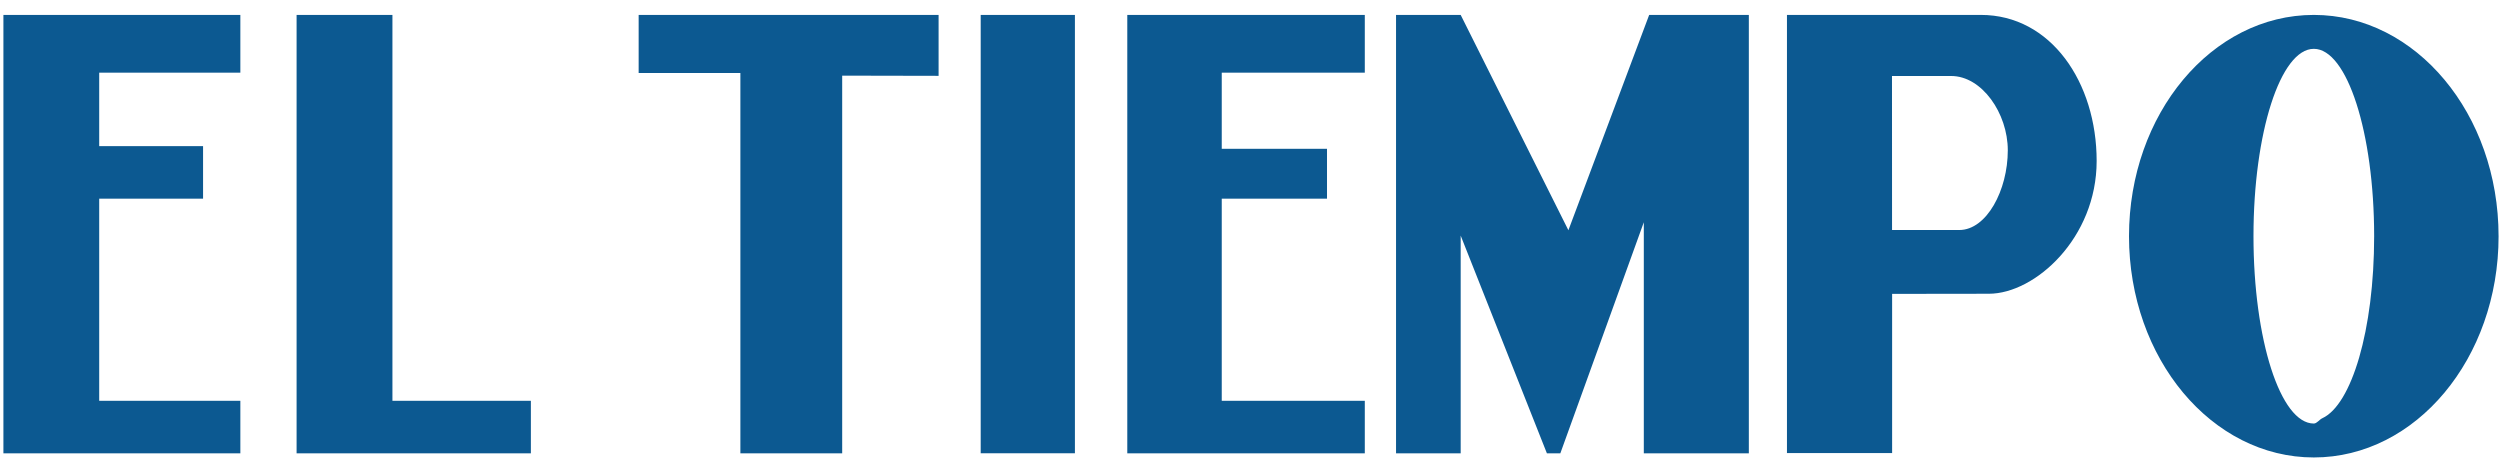
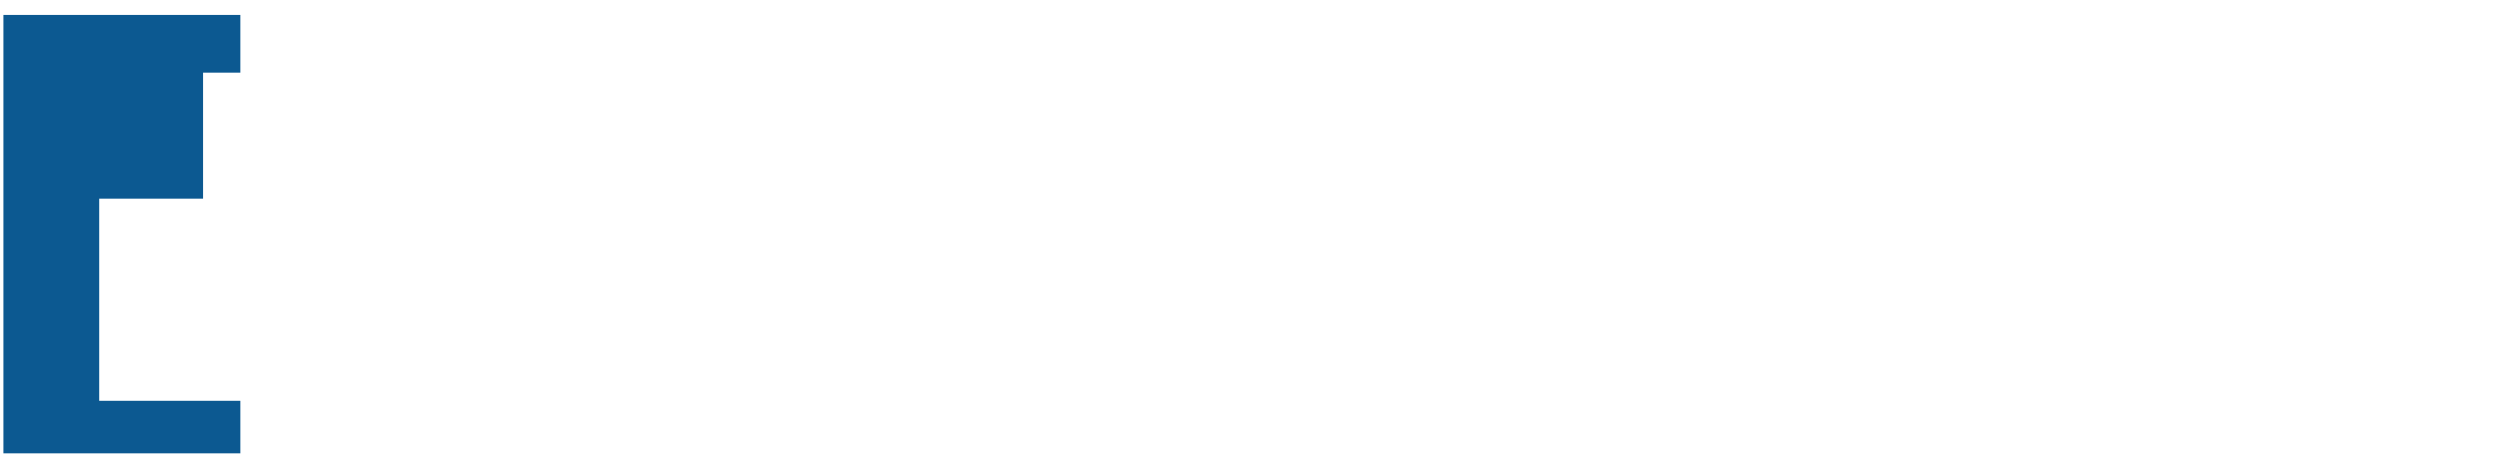
<svg xmlns="http://www.w3.org/2000/svg" width="176" height="33" viewBox="0 0 176 33" fill="none">
  <g clip-path="url(#clip0_275_3411)">
-     <path fill-rule="evenodd" clip-rule="evenodd" d="M167.14 16.629C167.14 23.25 165.547 28.497 163.493 29.442C163.286 29.535 163.109 29.817 162.893 29.817C160.545 29.817 158.645 23.911 158.645 16.629C158.645 9.346 160.545 3.438 162.893 3.438C165.239 3.438 167.14 9.345 167.14 16.629ZM175.899 16.629C175.899 8.024 170.077 1.05 162.893 1.05C155.706 1.05 149.882 8.024 149.882 16.629C149.882 25.233 155.706 32.205 162.893 32.205C170.077 32.205 175.9 25.232 175.9 16.629M133.2 16.193H137.932C139.861 16.193 141.349 13.388 141.349 10.584C141.349 7.966 139.52 5.35 137.365 5.35H133.196L133.2 16.193ZM133.205 20.689V31.898H125.802V1.05H139.452C144.386 1.05 147.604 5.805 147.604 11.334C147.604 16.755 143.272 20.675 140.022 20.68L133.205 20.689H133.205ZM102.832 31.914H98.281V1.05H102.832L110.415 16.209L116.102 1.05H123.118V31.914H115.724V15.646L109.847 31.914H108.902L102.832 16.586V31.914ZM79.361 1.05H96.082V5.116H86.011V10.474H93.421V13.986H86.011V28.215H96.082V31.914H79.361V1.05ZM69.041 1.05H75.674V31.911H69.041V1.05ZM44.961 1.05H66.077V5.339L59.29 5.325V31.914H52.123V5.138H44.961V1.05ZM20.88 1.05H27.627V28.215H37.374V31.914H20.88V1.05Z" fill="#0C5991" />
-     <path fill-rule="evenodd" clip-rule="evenodd" d="M0.24 1.05H16.921V5.116H6.984V10.29H14.296V13.986H6.984V28.215H16.921V31.914H0.24V1.05Z" fill="#0C5991" />
+     <path fill-rule="evenodd" clip-rule="evenodd" d="M0.24 1.05H16.921V5.116H6.984H14.296V13.986H6.984V28.215H16.921V31.914H0.24V1.05Z" fill="#0C5991" />
  </g>
  <defs>
    <clipPath id="clip0_275_3411">
      <rect width="175.66" height="32" fill="white" transform="translate(0.24 0.627)" />
    </clipPath>
  </defs>
</svg>